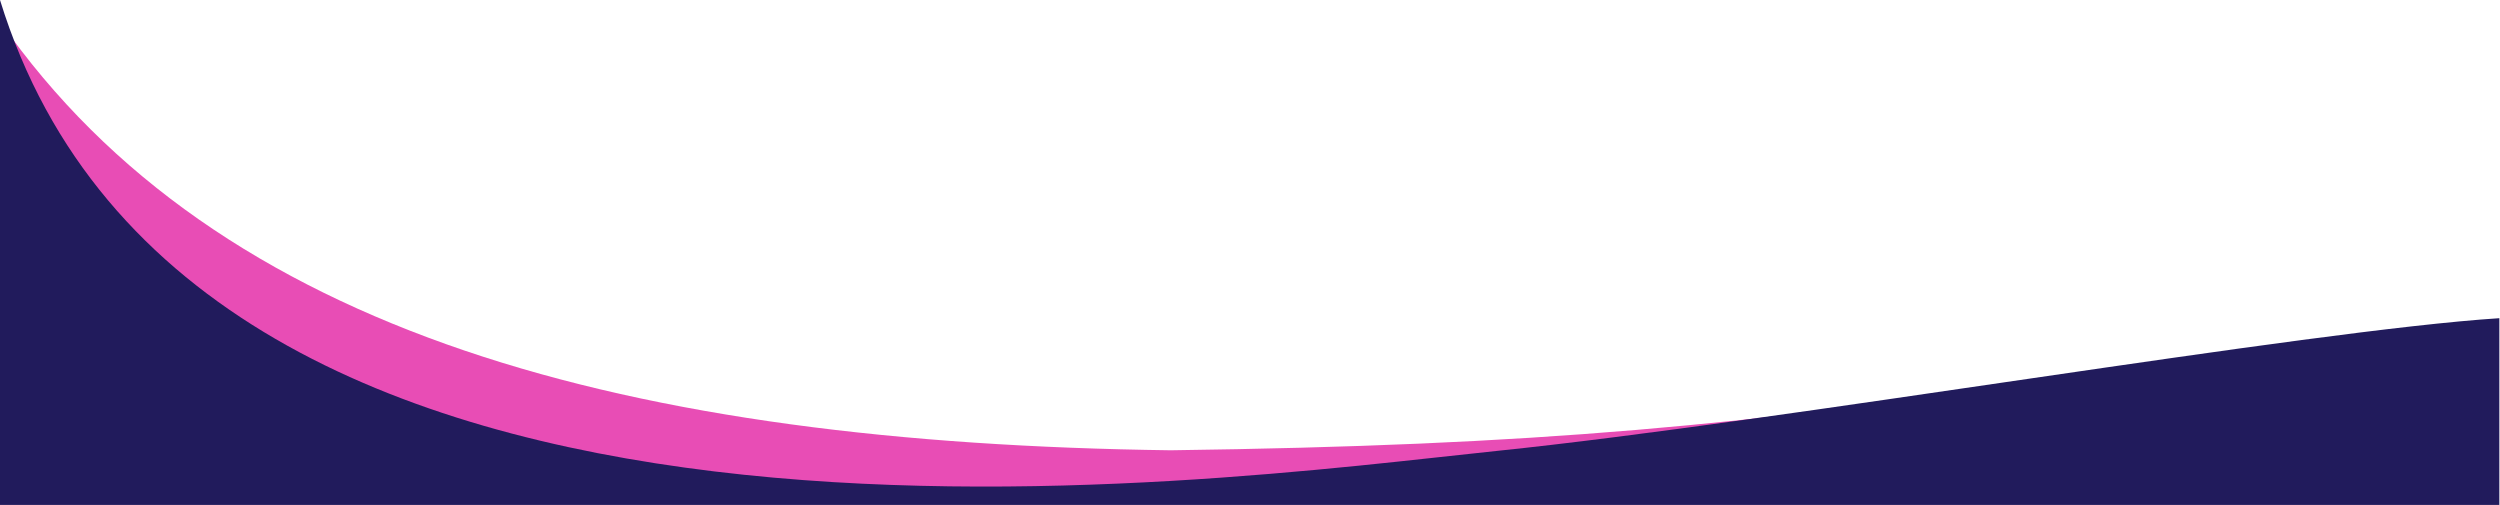
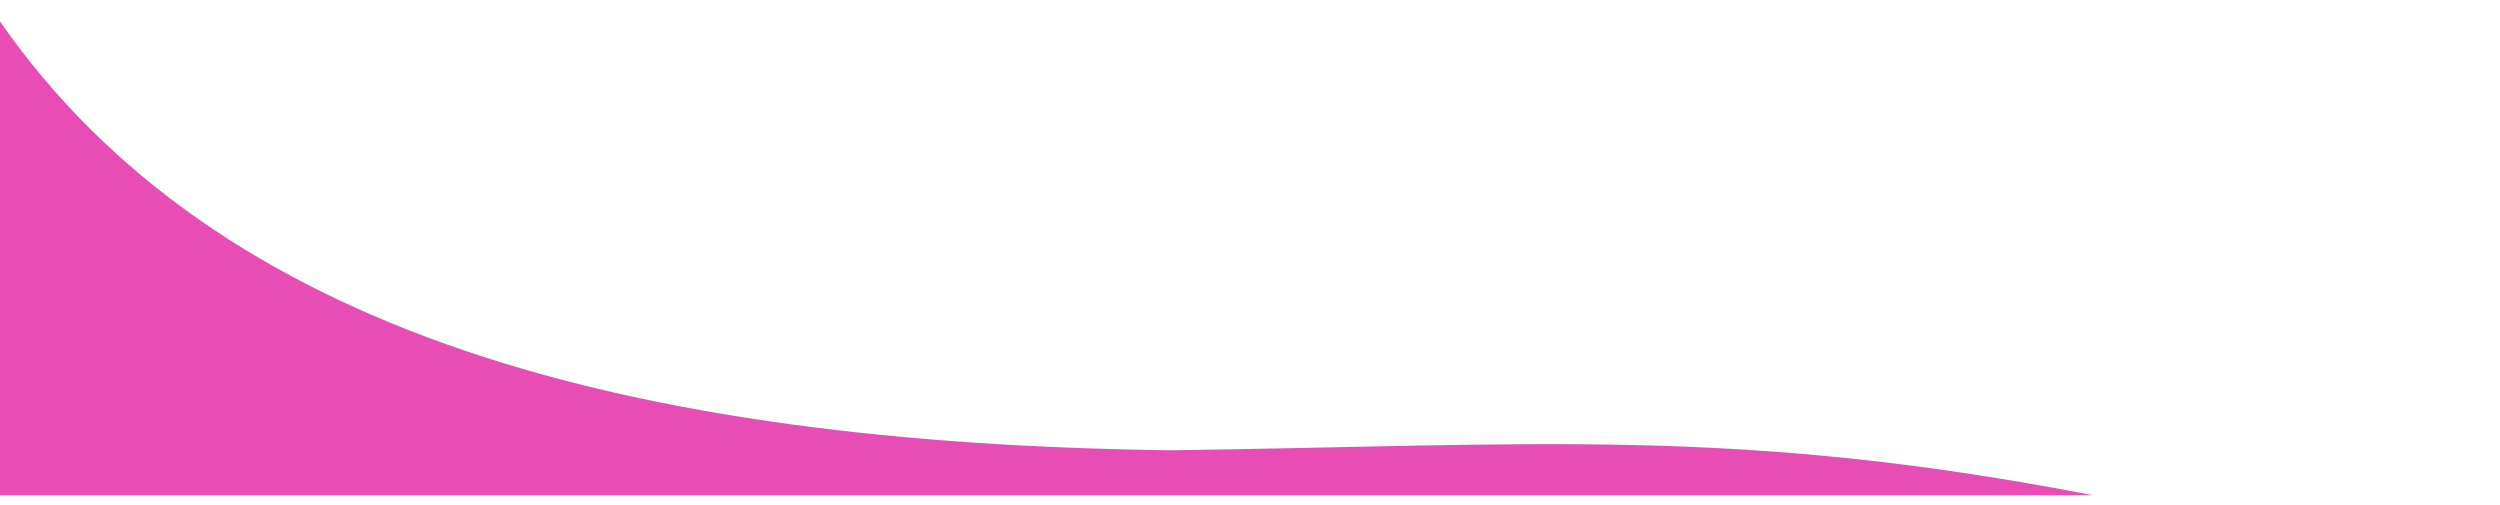
<svg xmlns="http://www.w3.org/2000/svg" width="1921" height="388" viewBox="0 0 1921 388" fill="none">
-   <path d="M899.5 346C484.5 340.5 167.5 257 0 16.5V380.5H1608V287.5C1335.48 327.7 1180.75 342.163 899.5 346Z" fill="#E84DB5" />
-   <path d="M1150 346.5C932 369 148.5 481.5 0 0V388H1920.5V244.5C1773 254 1368 324 1150 346.5Z" fill="#211B5C" />
+   <path d="M899.5 346C484.5 340.5 167.5 257 0 16.5V380.5H1608C1335.48 327.7 1180.75 342.163 899.5 346Z" fill="#E84DB5" />
</svg>